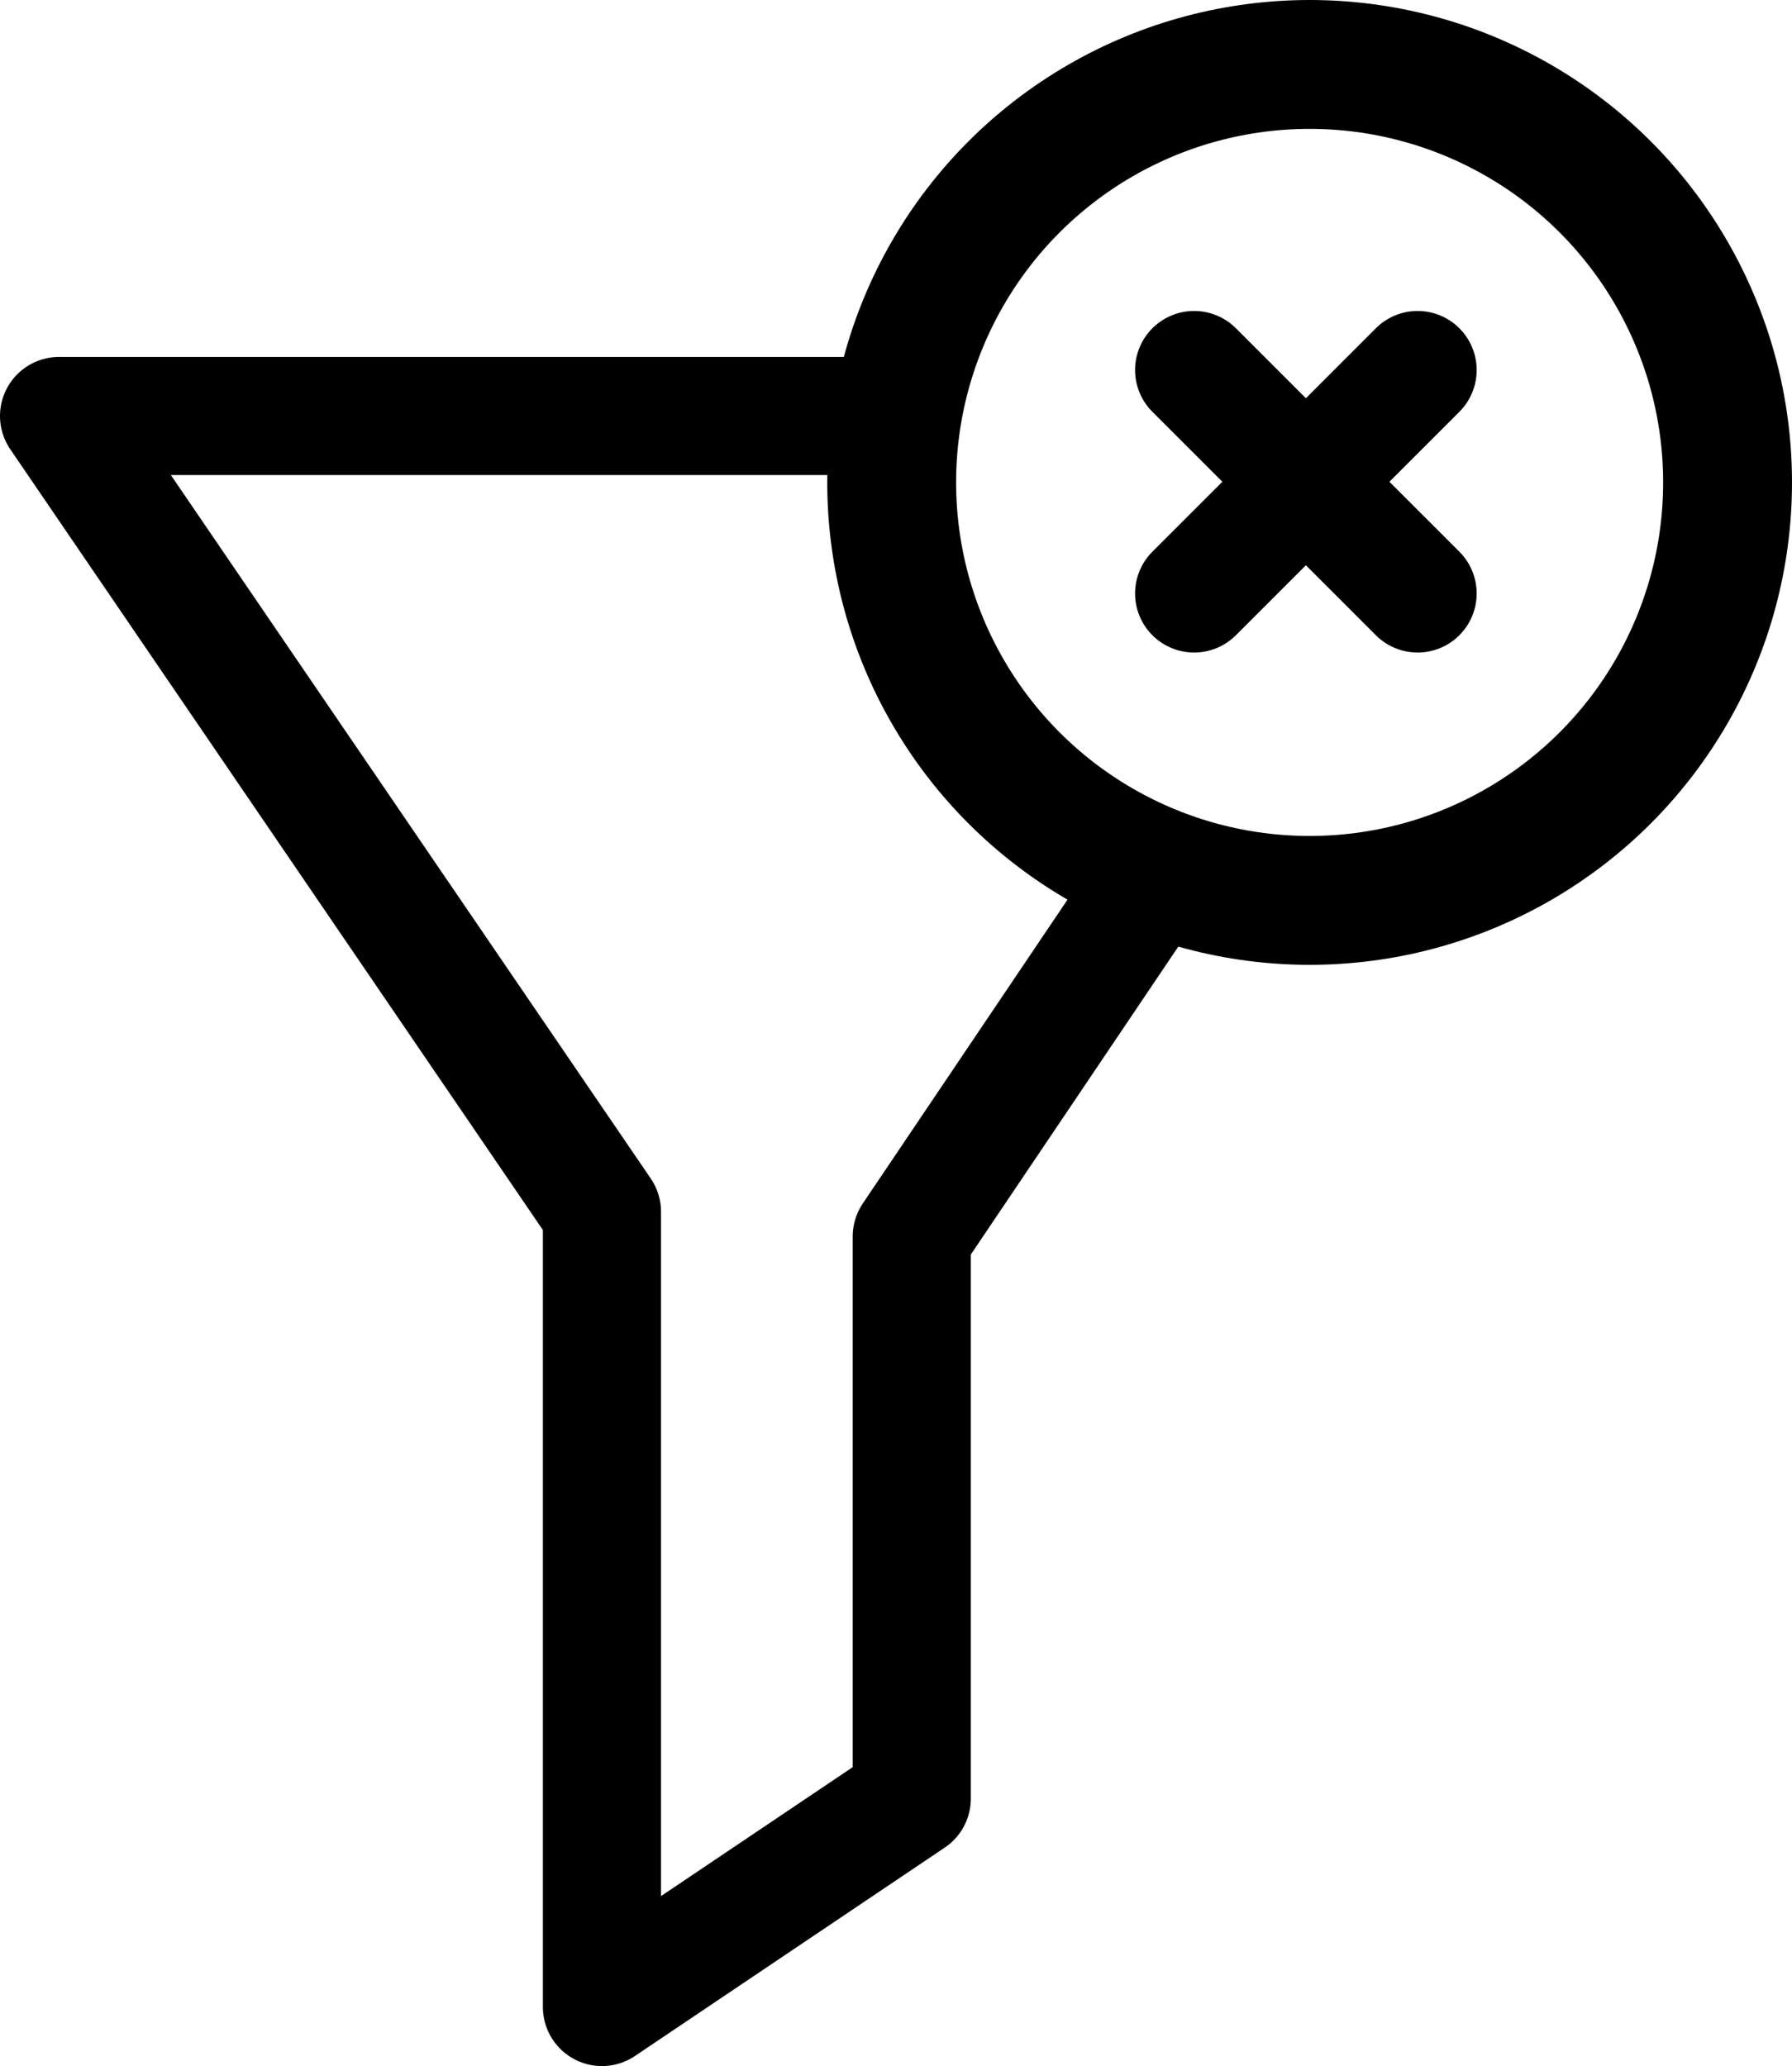
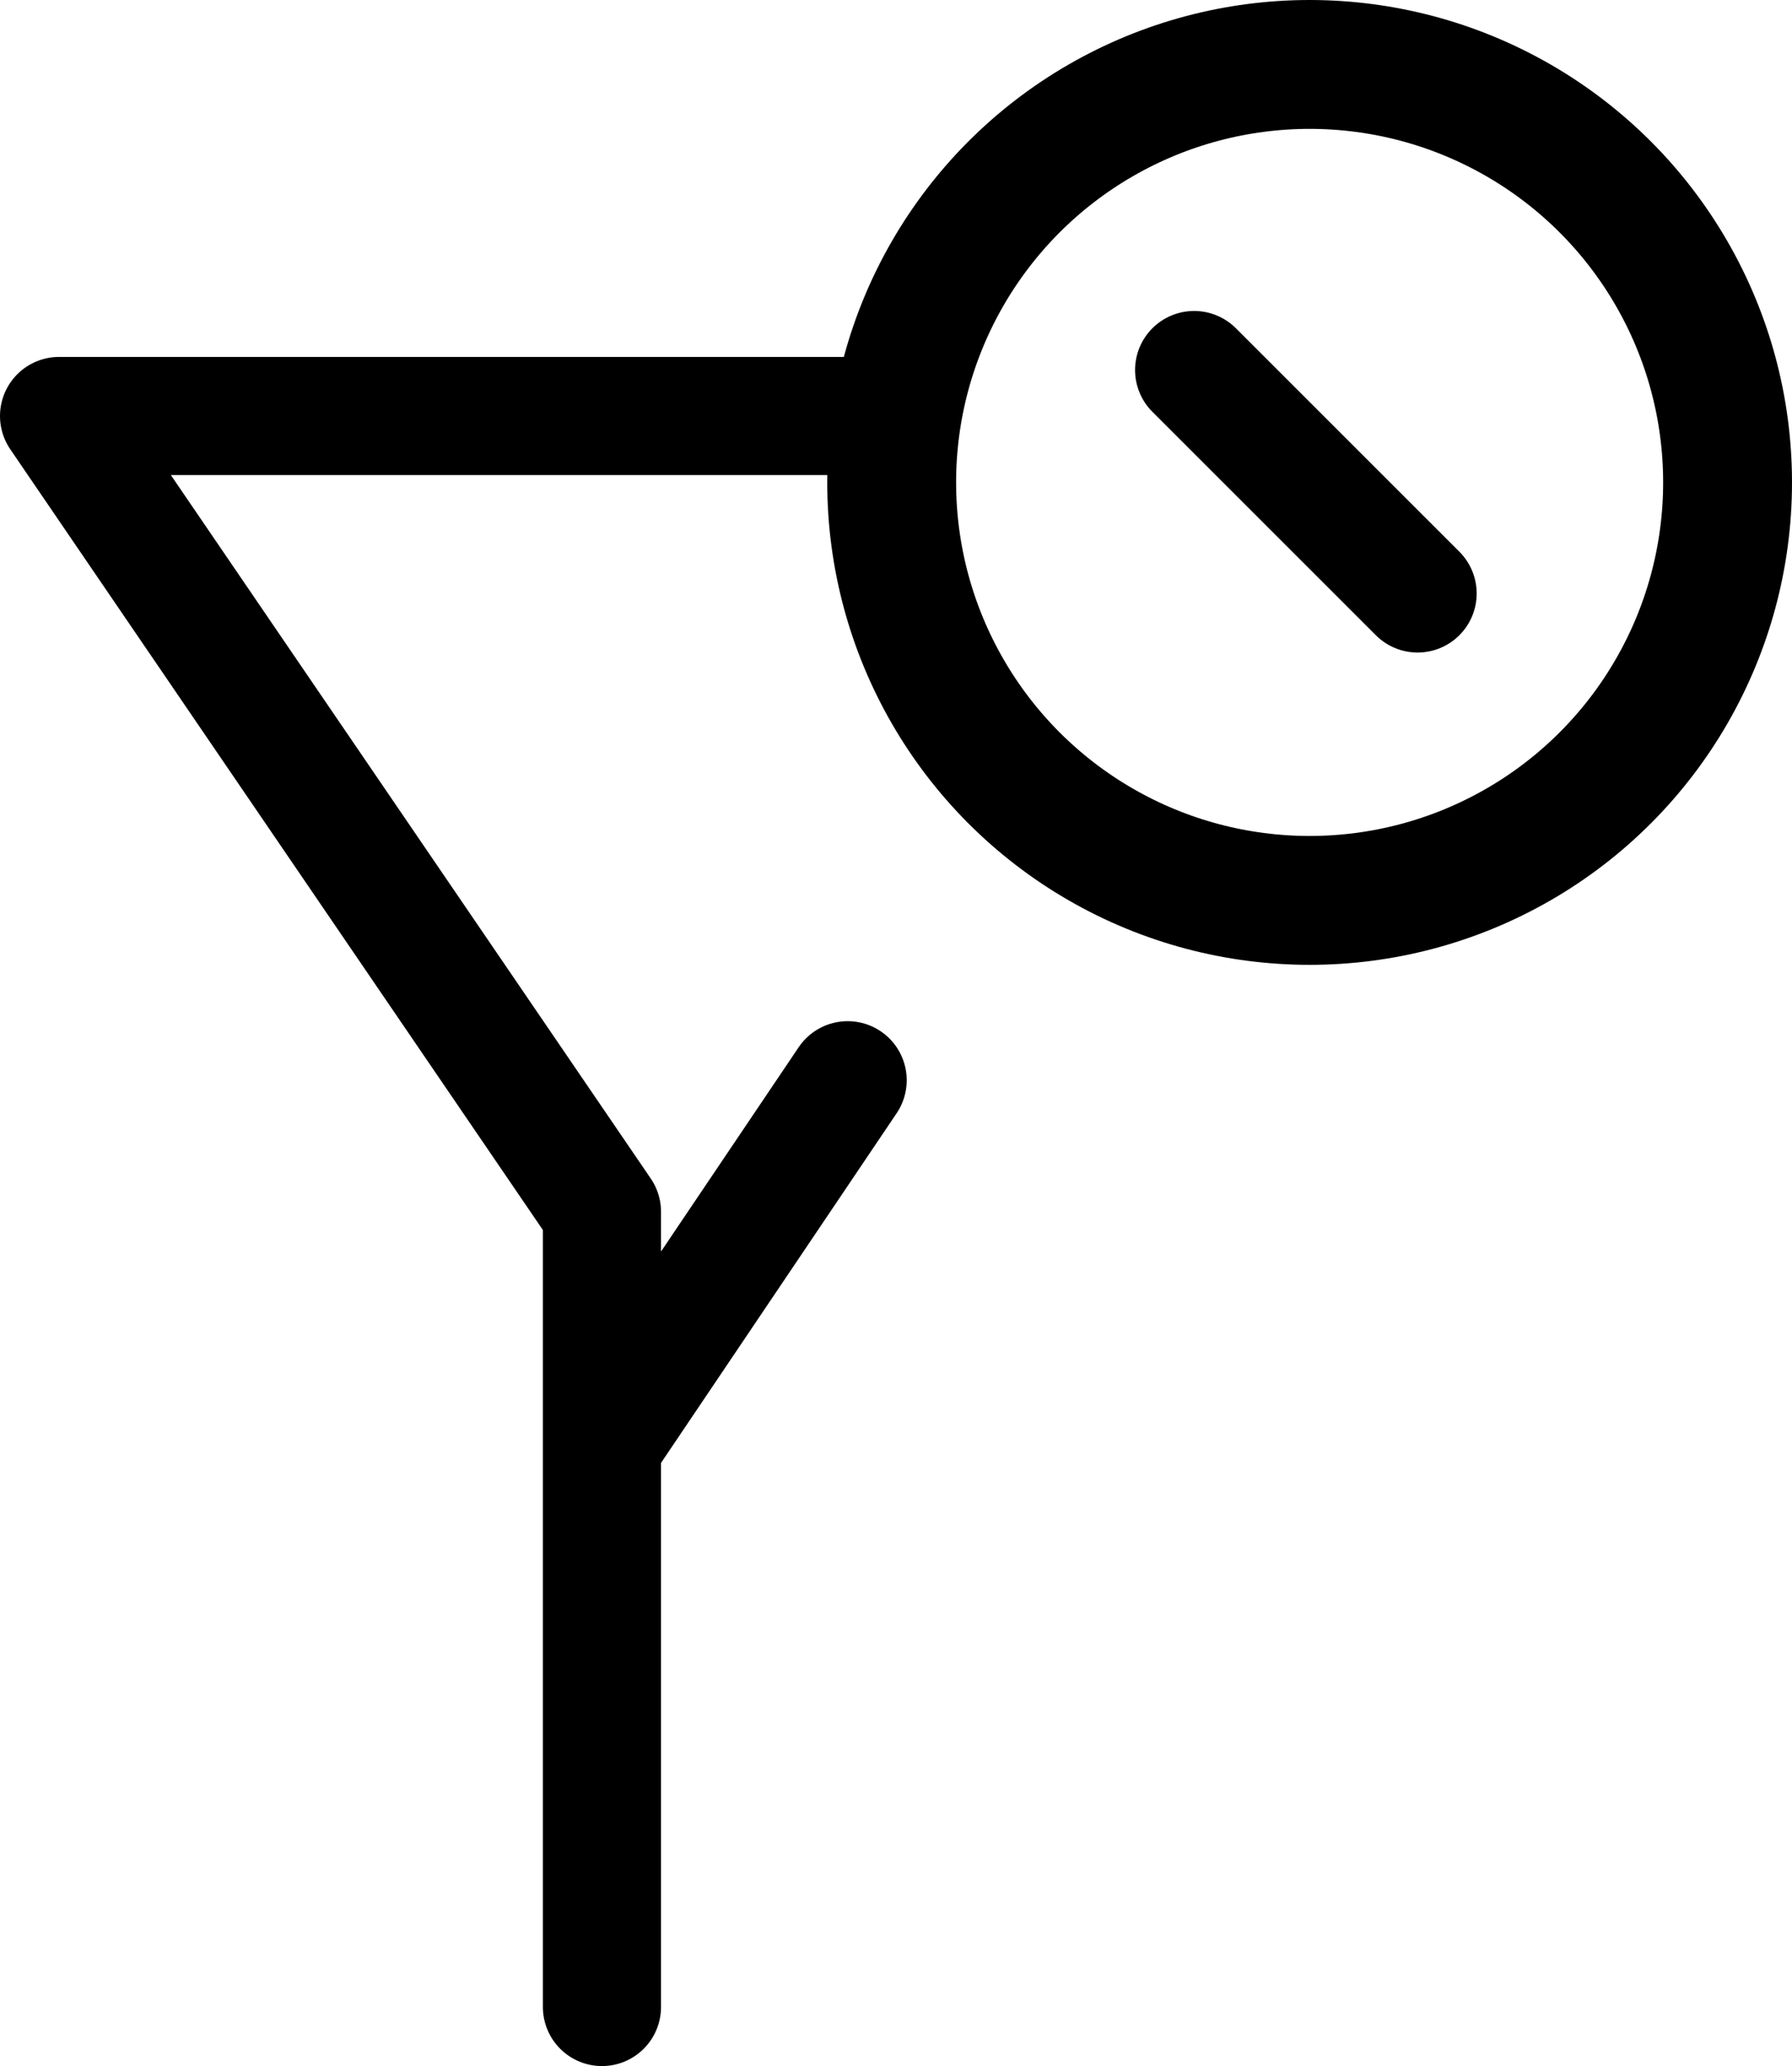
<svg xmlns="http://www.w3.org/2000/svg" id="Layer_2" viewBox="0 0 333.75 384.76">
  <defs>
    <style>.cls-1{stroke-width:24px;}.cls-1,.cls-2{stroke-miterlimit:10;}.cls-1,.cls-2,.cls-3{fill:none;stroke:#000;}.cls-2,.cls-3{stroke-linecap:round;stroke-width:22px;}.cls-3{stroke-linejoin:round;}</style>
  </defs>
  <circle class="cls-1" cx="243.91" cy="89.84" r="77.84" />
  <line class="cls-2" x1="222.4" y1="68.91" x2="264.02" y2="110.52" />
-   <line class="cls-2" x1="264.02" y1="68.91" x2="222.4" y2="110.52" />
-   <path class="cls-3" d="M167.05,77.47H11c33.7,49.4,67.4,98.8,101.11,148.2v148.09c19.23-12.94,38.47-25.87,57.7-38.81v-104.68c15.25-22.64,30.51-45.27,45.76-67.91" />
+   <path class="cls-3" d="M167.05,77.47H11c33.7,49.4,67.4,98.8,101.11,148.2v148.09v-104.68c15.25-22.64,30.51-45.27,45.76-67.91" />
</svg>